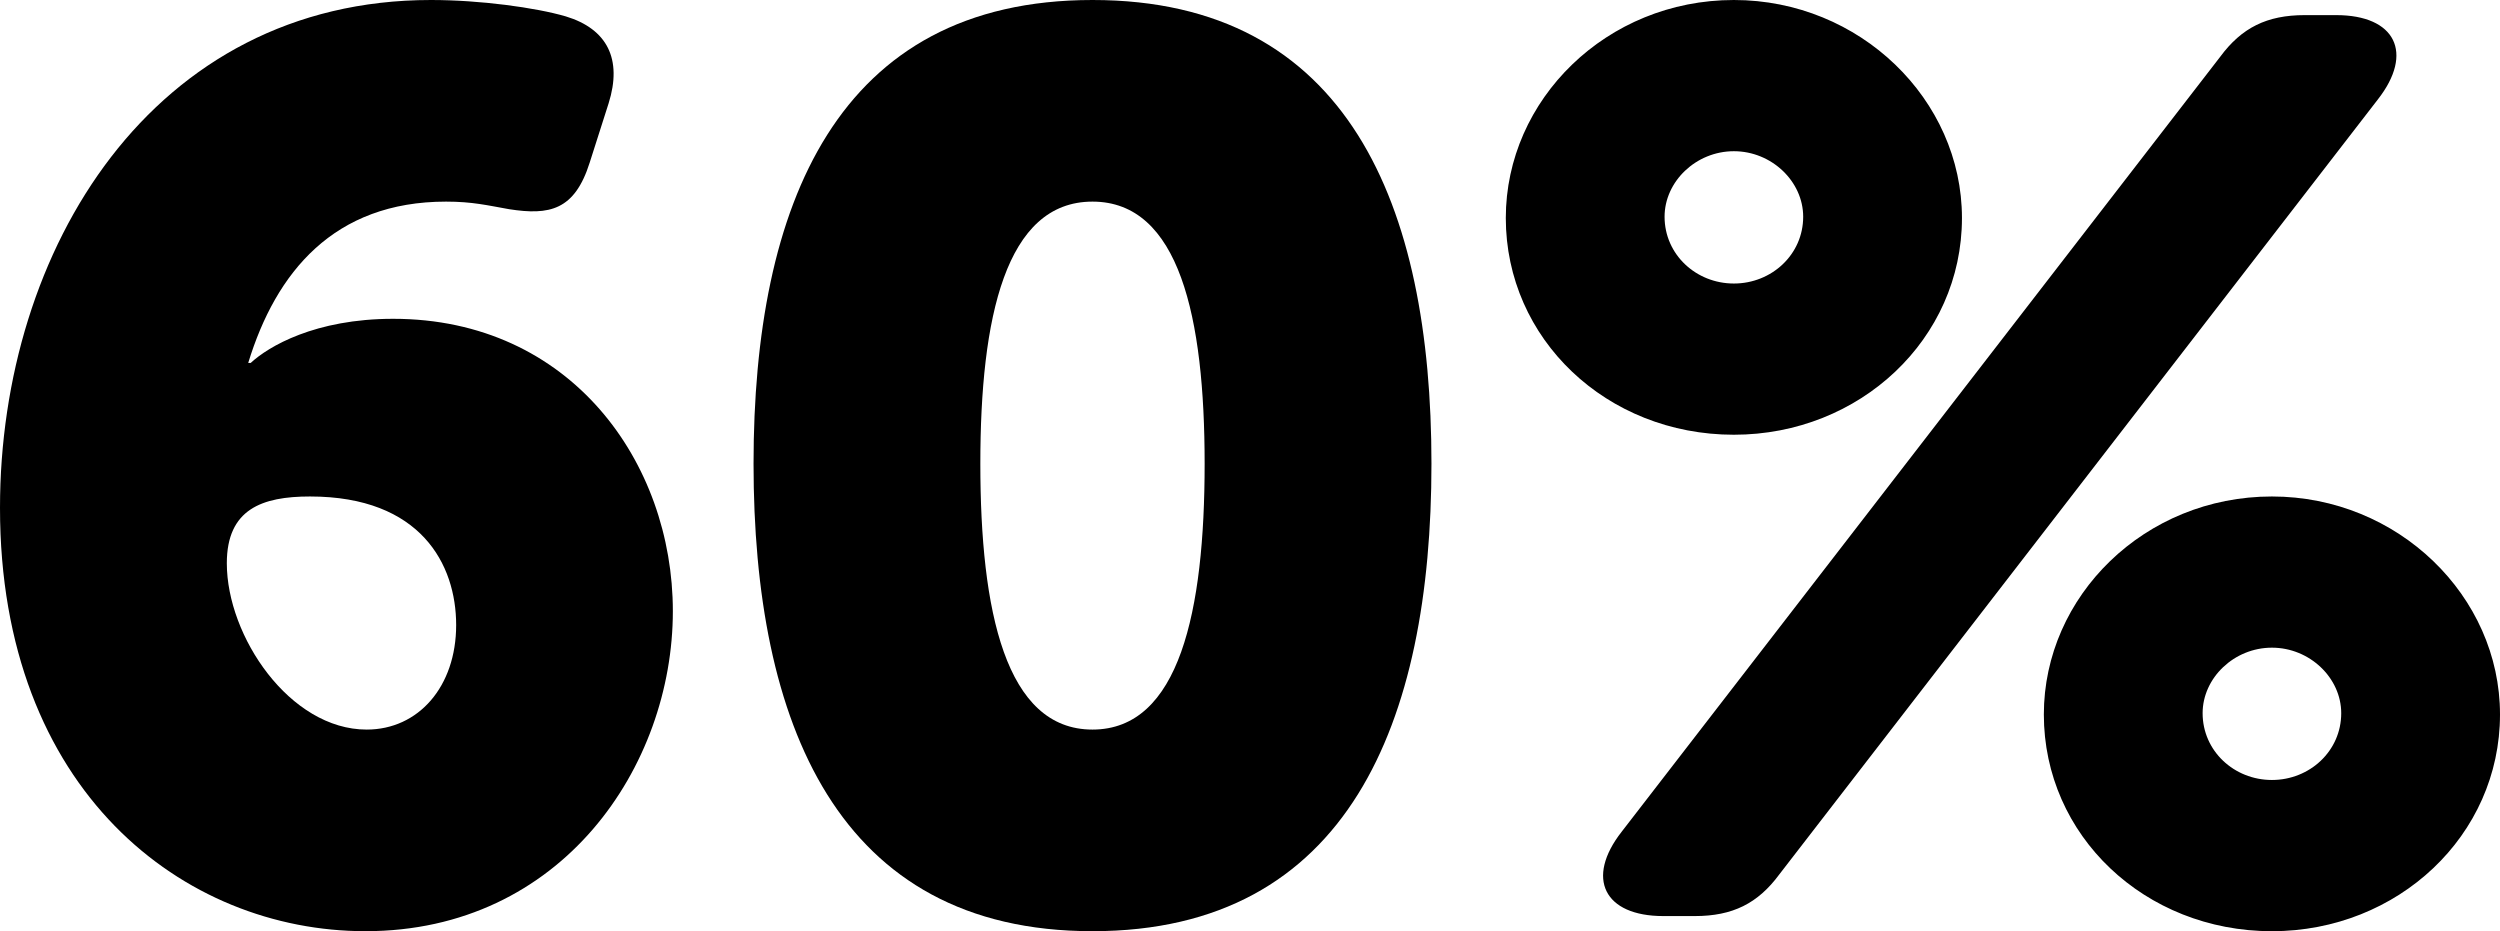
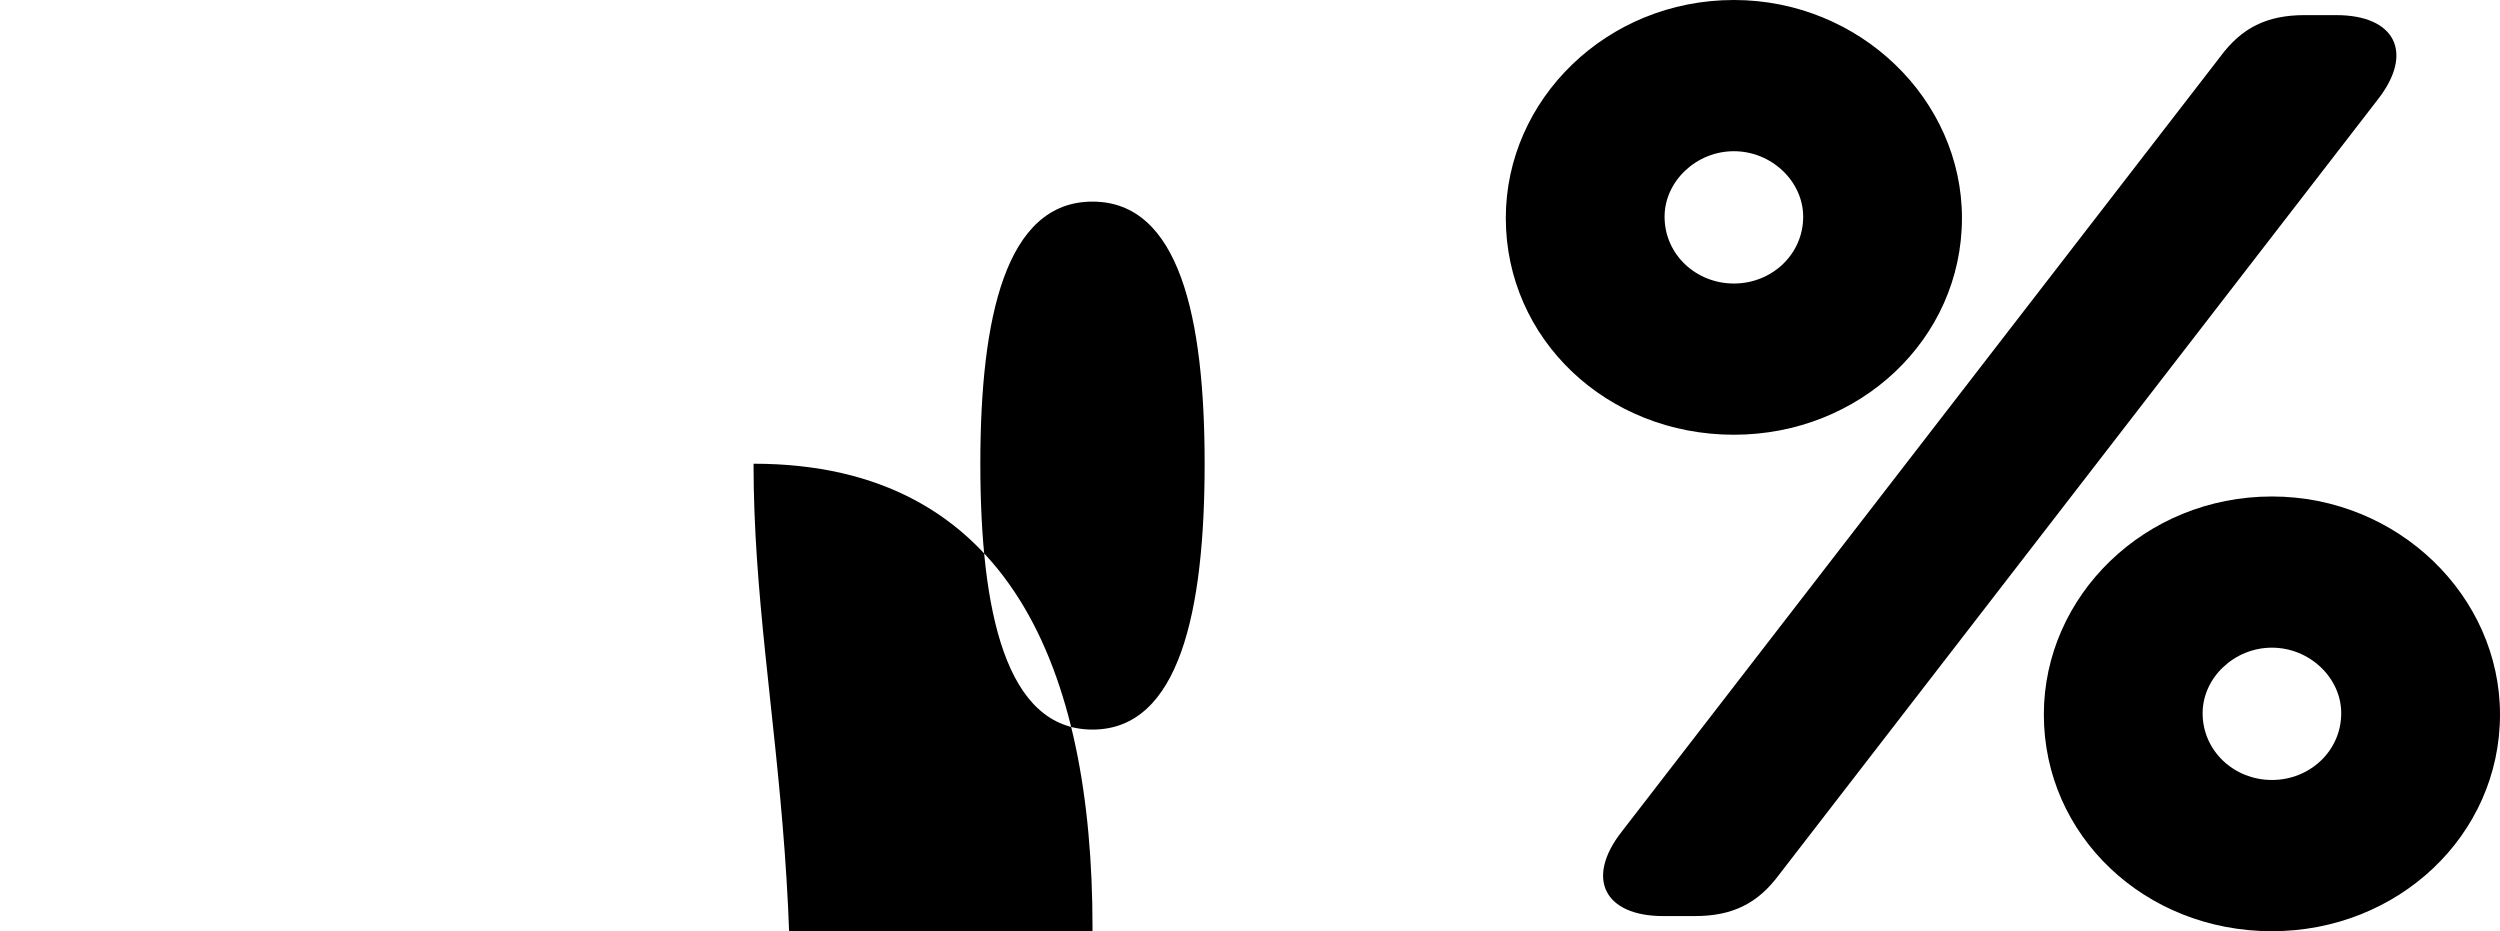
<svg xmlns="http://www.w3.org/2000/svg" version="1.1" x="0px" y="0px" width="115.07px" height="42.861px" viewBox="0 0 115.07 42.861" style="overflow:visible;enable-background:new 0 0 115.07 42.861;" xml:space="preserve">
  <defs>
</defs>
  <g>
-     <path d="M19.835,0c2.262,0,4.814,0.348,6.206,0.754c1.914,0.58,2.61,1.972,1.972,4.002l-0.87,2.726   c-0.696,2.204-1.856,2.436-3.712,2.146c-0.986-0.174-1.682-0.348-2.9-0.348c-5.162,0-7.83,3.248-9.106,7.424h0.116   c0.812-0.754,2.958-2.03,6.554-2.03c8.178,0,12.875,6.612,12.875,13.456c0,7.134-5.104,14.731-14.151,14.731   C8.468,42.861,0,36.423,0,23.374C0,11.484,7.018,0,19.835,0z M16.878,33.581c2.378,0,4.118-1.972,4.118-4.813   c0-2.784-1.624-5.916-6.728-5.916c-2.204,0-3.828,0.58-3.828,3.074C10.44,29.29,13.34,33.581,16.878,33.581z" />
-     <path d="M34.684,21.344C34.684,9.454,38.512,0,50.285,0c11.774,0,15.602,9.454,15.602,21.344c0,11.89-3.828,21.517-15.602,21.517   C38.512,42.861,34.684,33.233,34.684,21.344z M55.447,21.344c0-6.728-1.16-12.064-5.162-12.064s-5.162,5.336-5.162,12.064   c0,6.786,1.16,12.237,5.162,12.237S55.447,28.129,55.447,21.344z" />
+     <path d="M34.684,21.344c11.774,0,15.602,9.454,15.602,21.344c0,11.89-3.828,21.517-15.602,21.517   C38.512,42.861,34.684,33.233,34.684,21.344z M55.447,21.344c0-6.728-1.16-12.064-5.162-12.064s-5.162,5.336-5.162,12.064   c0,6.786,1.16,12.237,5.162,12.237S55.447,28.129,55.447,21.344z" />
    <path d="M69.309,10.034C69.309,4.582,73.949,0,79.807,0c5.8,0,10.498,4.582,10.498,10.034c0,5.568-4.698,9.976-10.498,9.976   C73.949,20.01,69.309,15.602,69.309,10.034z M102.194,2.61c0.986-1.334,2.146-1.914,3.886-1.914h1.45   c2.726,0,3.596,1.74,1.914,3.886L81.895,40.251c-0.986,1.334-2.146,1.914-3.886,1.914h-1.45c-2.726,0-3.596-1.74-1.914-3.886   L102.194,2.61z M82.997,9.976c0-1.624-1.45-3.016-3.19-3.016c-1.74,0-3.19,1.392-3.19,3.016c0,1.74,1.45,3.074,3.19,3.074   C81.546,13.05,82.997,11.716,82.997,9.976z M104.572,22.852c5.8,0,10.498,4.582,10.498,10.034c0,5.568-4.698,9.976-10.498,9.976   c-5.858,0-10.498-4.408-10.498-9.976C94.074,27.434,98.714,22.852,104.572,22.852z M104.572,35.901c1.74,0,3.19-1.334,3.19-3.074   c0-1.624-1.45-3.016-3.19-3.016c-1.74,0-3.19,1.392-3.19,3.016C101.382,34.567,102.832,35.901,104.572,35.901z" />
  </g>
</svg>